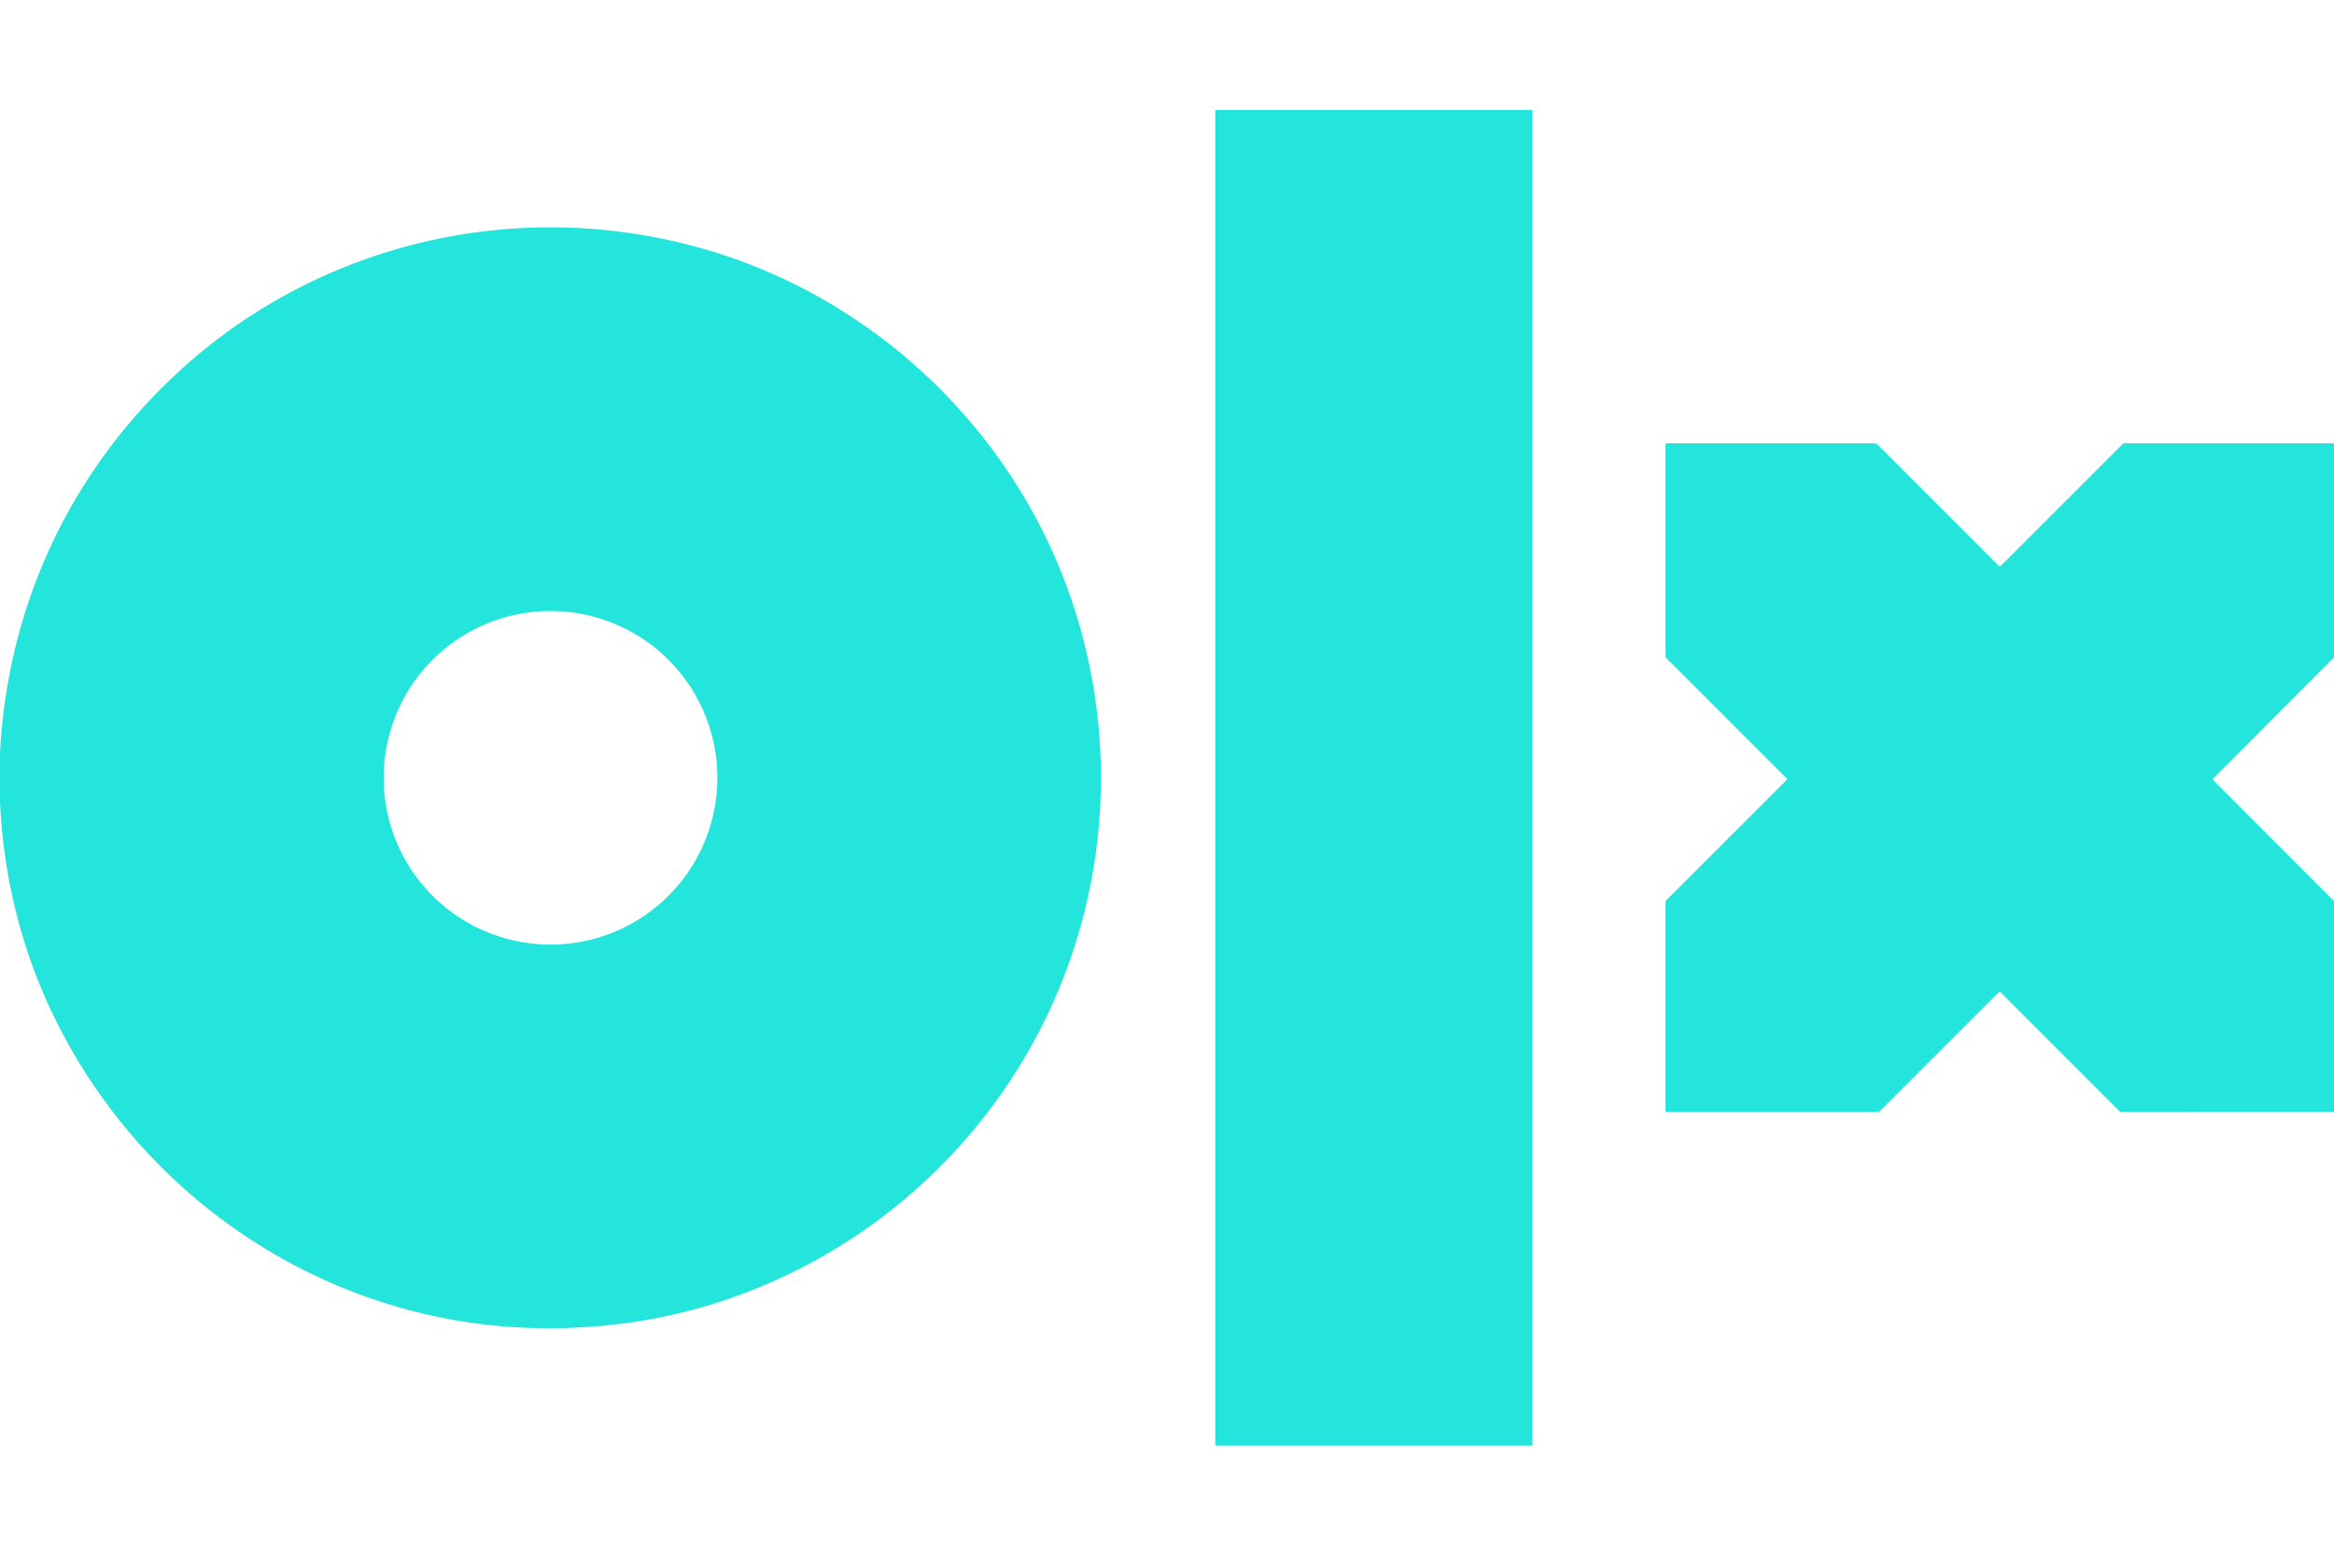
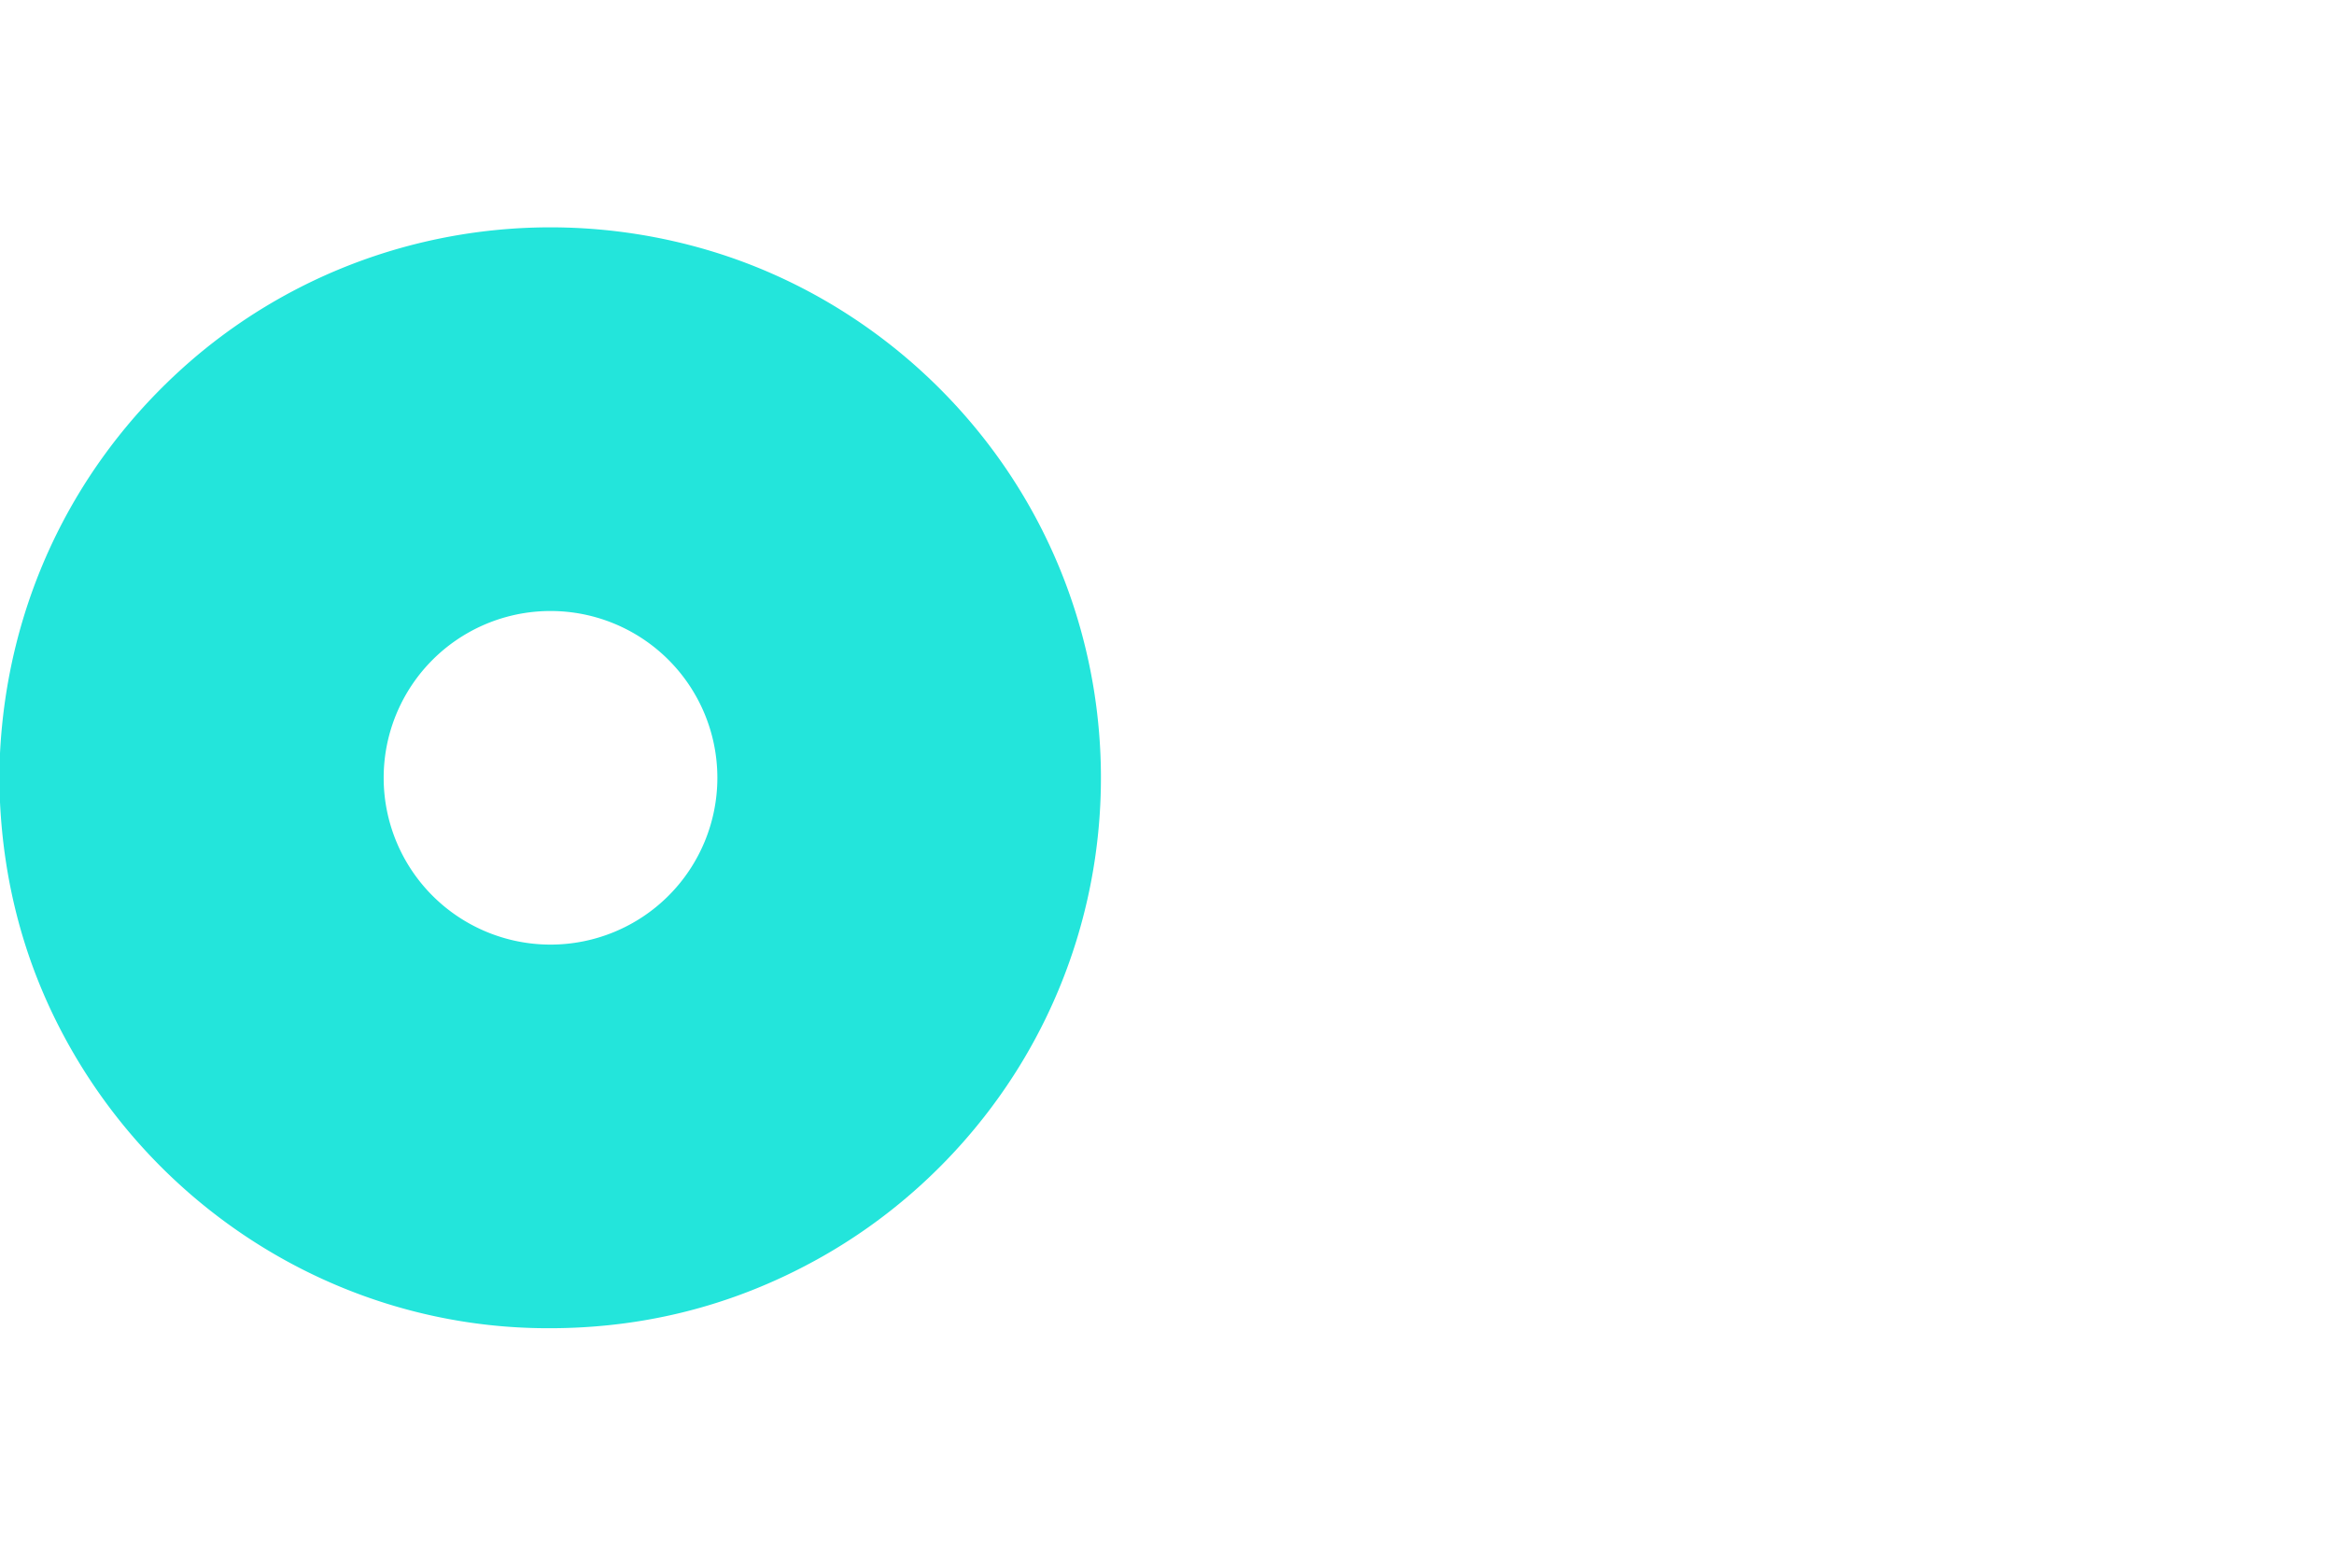
<svg xmlns="http://www.w3.org/2000/svg" version="1.1" viewBox="0.00 0.00 1280.00 860.00">
-   <rect fill="#23e5db" x="666.47" y="60.33" width="173.86" height="732.66" rx="0.36" />
  <path fill="#23e5db" d="   M 0.00 440.10   L 0.00 413.28   C 4.03 332.83 38.30 259.20 97.10 204.71   C 174.93 132.57 285.49 107.00 387.88 137.12   C 451.86 155.95 508.00 196.32 546.95 250.29   C 621.93 354.22 622.79 495.35 548.96 600.24   C 522.91 637.27 488.53 668.45 448.65 690.60   Q 377.31 730.23 294.52 728.56   C 181.66 726.29 79.88 659.88 30.24 558.98   Q 3.10 503.78 0.00 440.10   Z   M 393.41 426.68   A 91.50 91.50 0.0 0 0 301.91 335.18   A 91.50 91.50 0.0 0 0 210.41 426.68   A 91.50 91.50 0.0 0 0 301.91 518.18   A 91.50 91.50 0.0 0 0 393.41 426.68   Z" />
-   <path fill="#23e5db" d="   M 1280.00 243.18   L 1280.00 360.66   L 1213.69 427.18   A 0.52 0.52 0.0 0 0 1213.69 427.90   L 1280.00 494.30   L 1280.00 609.96   L 1163.40 609.99   A 1.45 1.44 -22.7 0 1 1162.39 609.58   L 1096.92 544.11   A 0.40 0.40 0.0 0 0 1096.35 544.11   L 1030.87 609.60   A 1.41 1.40 -67.0 0 1 1029.89 610.00   L 914.04 610.00   A 0.61 0.61 0.0 0 1 913.43 609.39   L 913.43 494.80   A 1.37 1.35 -22.8 0 1 913.83 493.84   L 979.86 427.81   A 0.55 0.55 0.0 0 0 979.86 427.03   L 913.87 361.04   A 1.51 1.47 23.1 0 1 913.43 359.99   L 913.43 243.80   A 0.62 0.61 0.0 0 1 914.05 243.19   L 1028.41 243.19   A 1.36 1.33 -22.1 0 1 1029.36 243.58   L 1096.40 310.62   A 0.45 0.45 0.0 0 0 1097.03 310.62   L 1164.19 243.46   A 0.96 0.91 -66.3 0 1 1164.85 243.18   L 1280.00 243.18   Z" />
</svg>